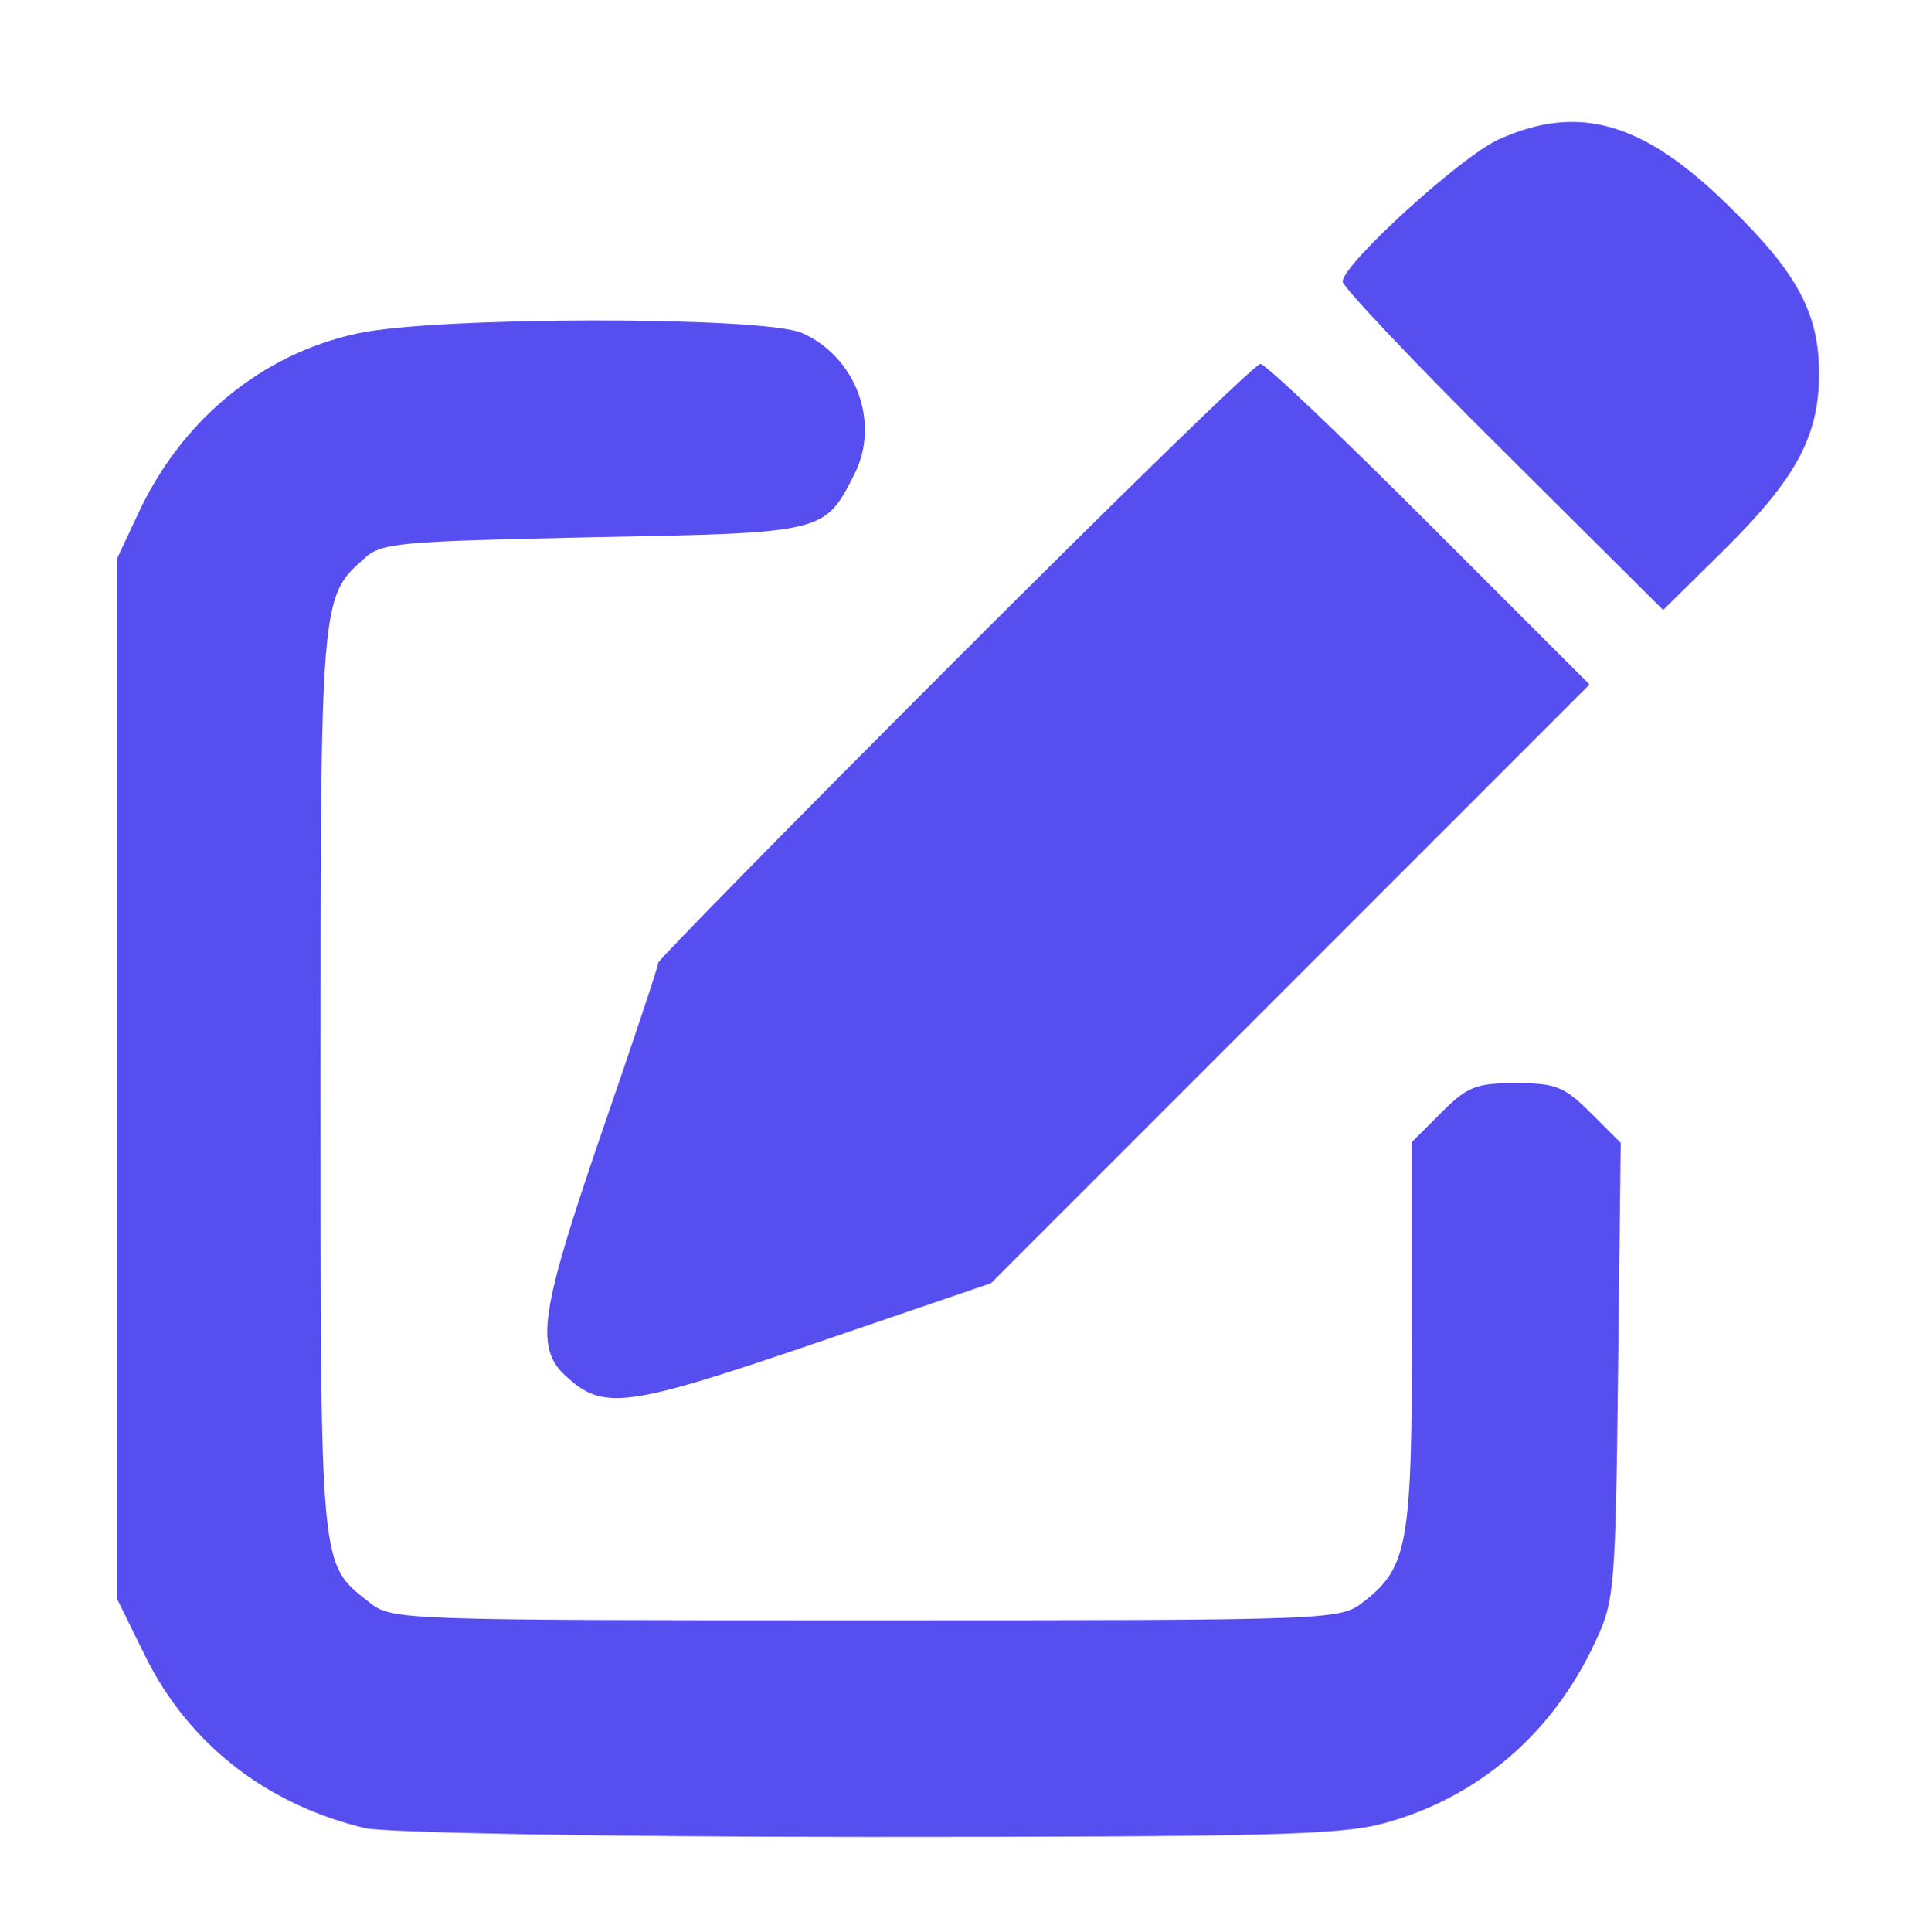
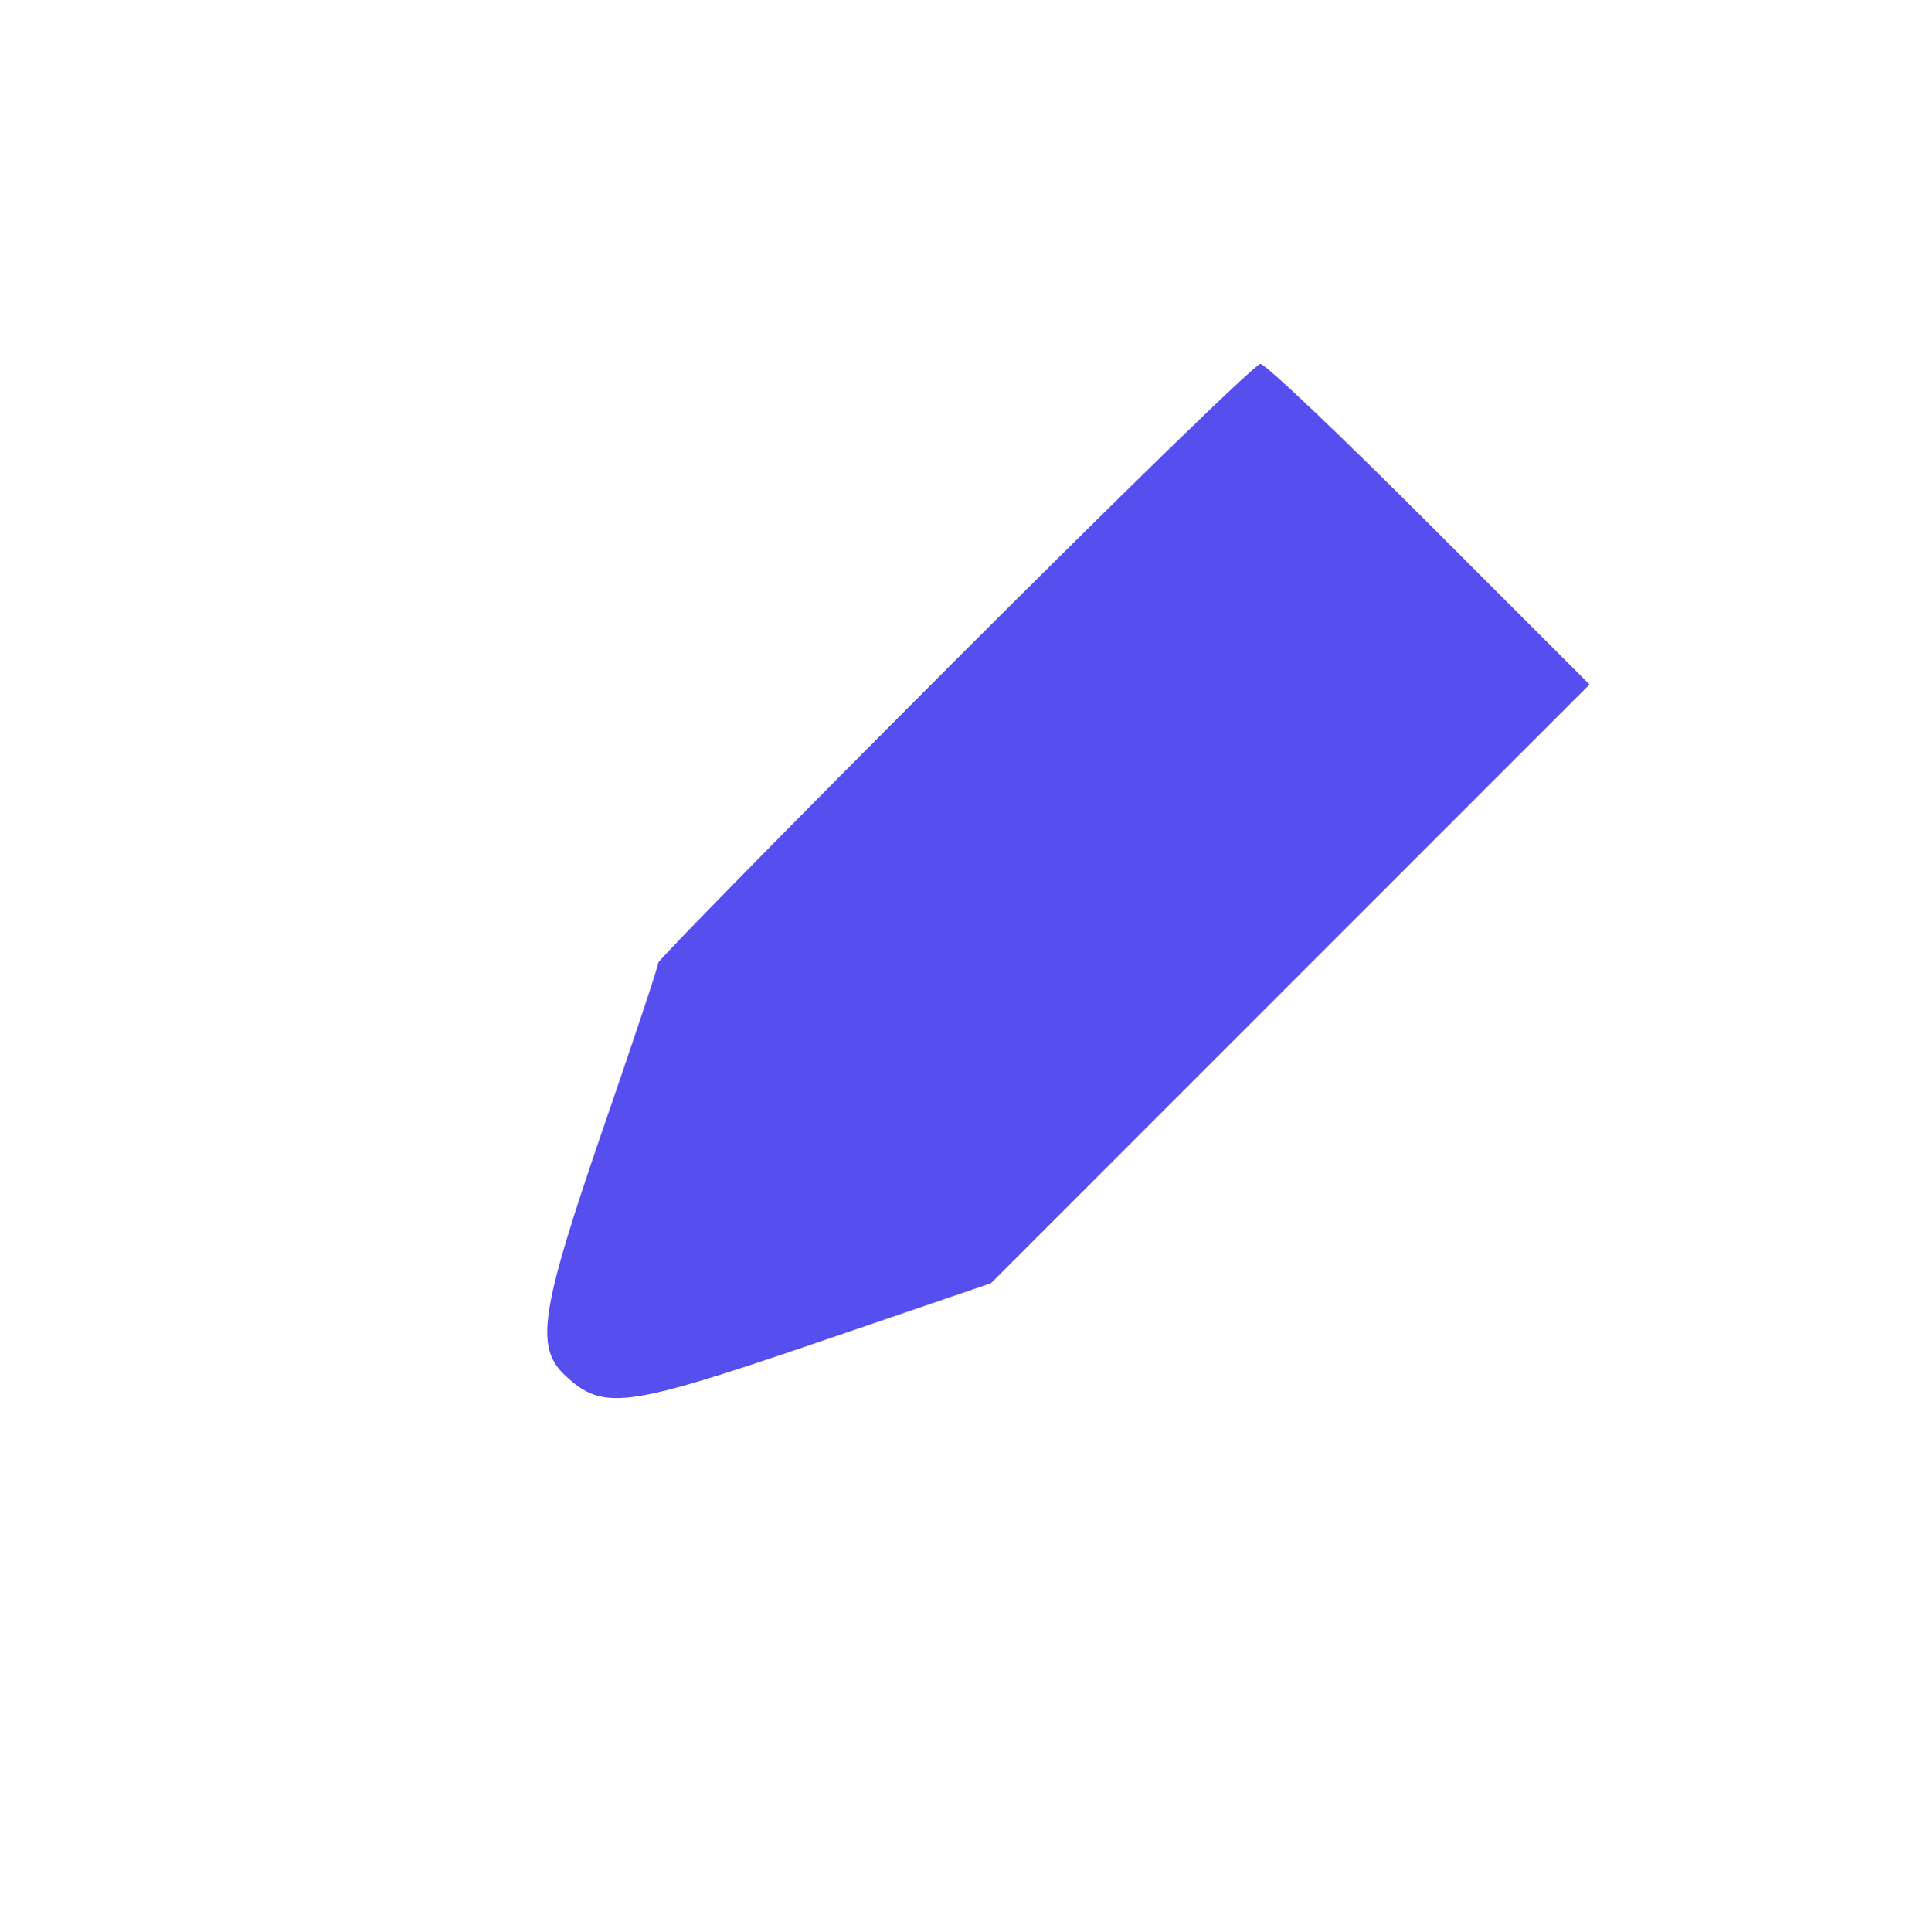
<svg xmlns="http://www.w3.org/2000/svg" version="1.0" width="222pt" height="223pt" viewBox="0 0 222 223" preserveAspectRatio="xMidYMid meet">
  <g transform="translate(0,223) scale(0.1,-0.1)" fill="#000000" stroke="none">
-     <path fill="#574ef0" d="M1730 2069 c-44 -20 -180 -144 -180 -164 0 -6 83 -94 185 -195 l185 -184 70 69 c84 83 110 132 110 204 0 69 -25 116 -103 192 -99 98 -174 120 -267 78z" />
-     <path fill="#574ef0" d="M412 1845 c-111 -24 -204 -101 -254 -211 l-23 -49 0 -600 0 -600 33 -67 c50 -101 140 -171 254 -198 25 -5 262 -10 578 -10 452 0 545 2 595 15 110 29 198 104 247 211 22 46 23 63 26 312 l3 263 -34 34 c-31 31 -41 35 -87 35 -46 0 -56 -4 -86 -34 l-34 -34 0 -221 c0 -242 -5 -270 -55 -309 -28 -22 -29 -22 -575 -22 -540 0 -548 0 -574 21 -57 45 -56 33 -56 599 0 556 0 561 50 605 20 19 40 20 265 25 267 5 267 5 301 72 31 60 2 137 -61 164 -47 19 -422 19 -513 -1z" />
    <path fill="#574ef0" d="M1102 1467 c-188 -188 -342 -345 -342 -348 0 -4 -29 -91 -65 -195 -71 -207 -78 -249 -42 -282 43 -40 69 -37 286 37 l205 70 345 345 346 346 -185 185 c-102 102 -189 185 -195 185 -6 0 -164 -154 -353 -343z" />
  </g>
</svg>